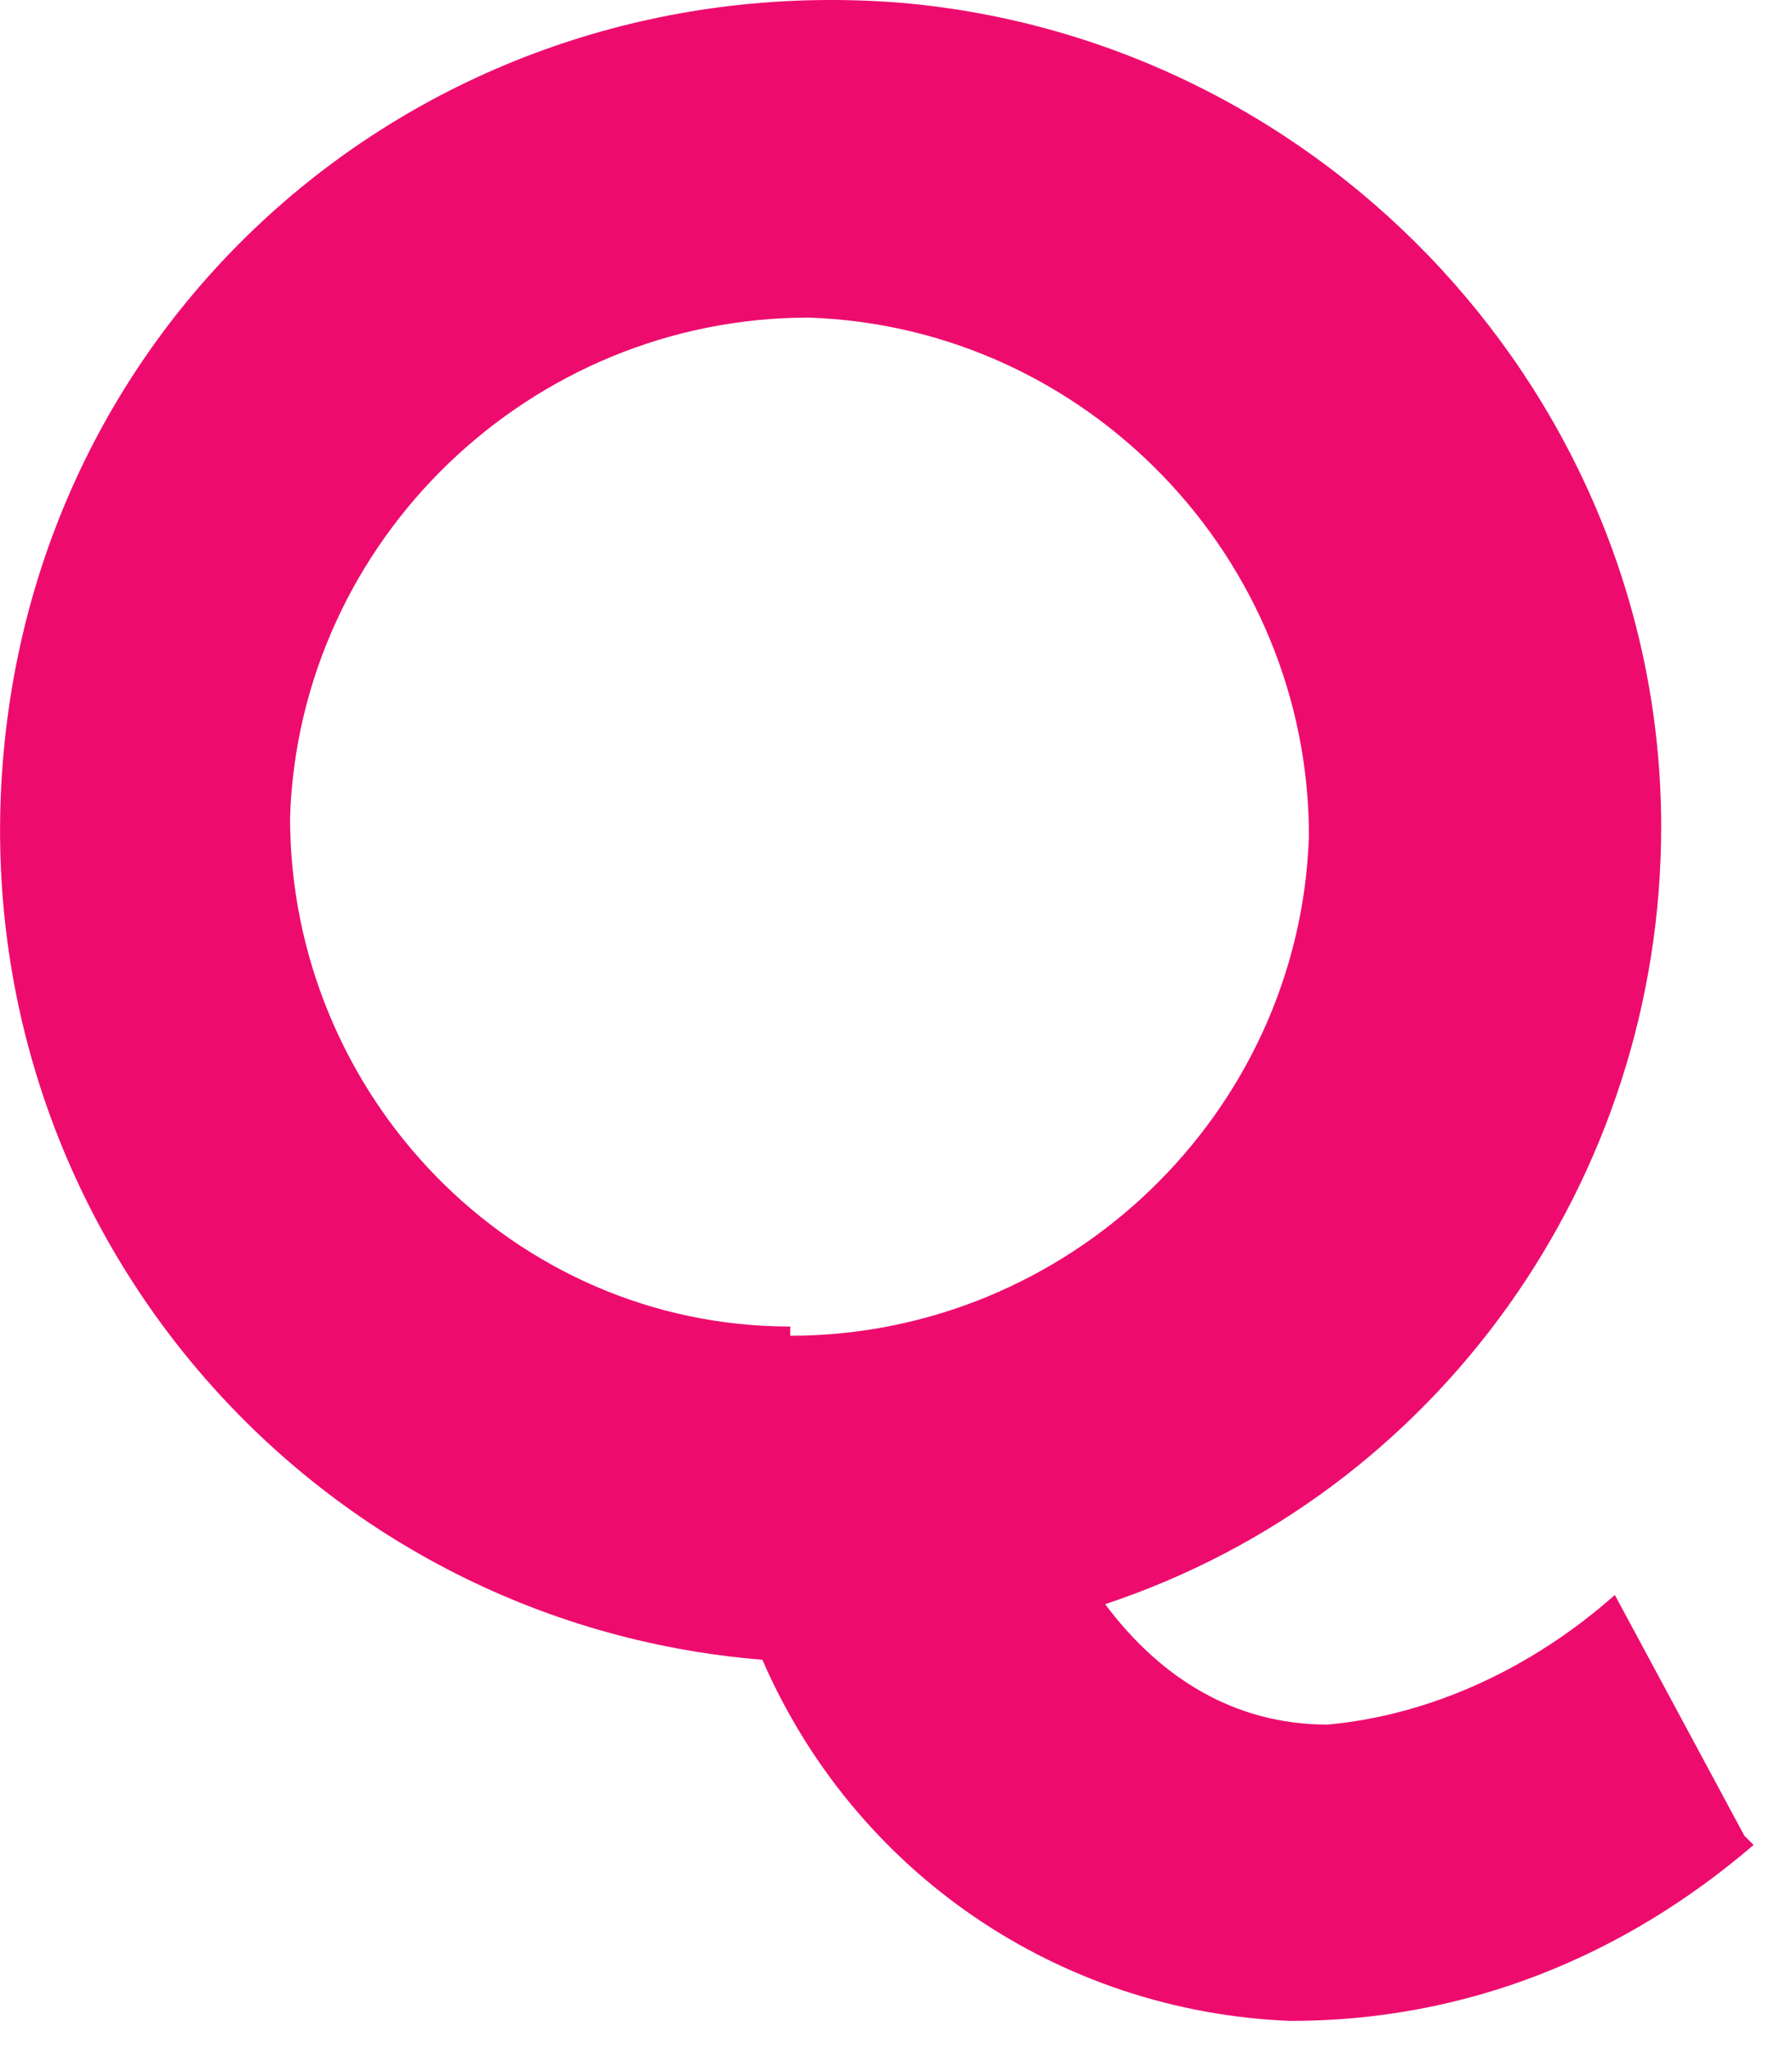
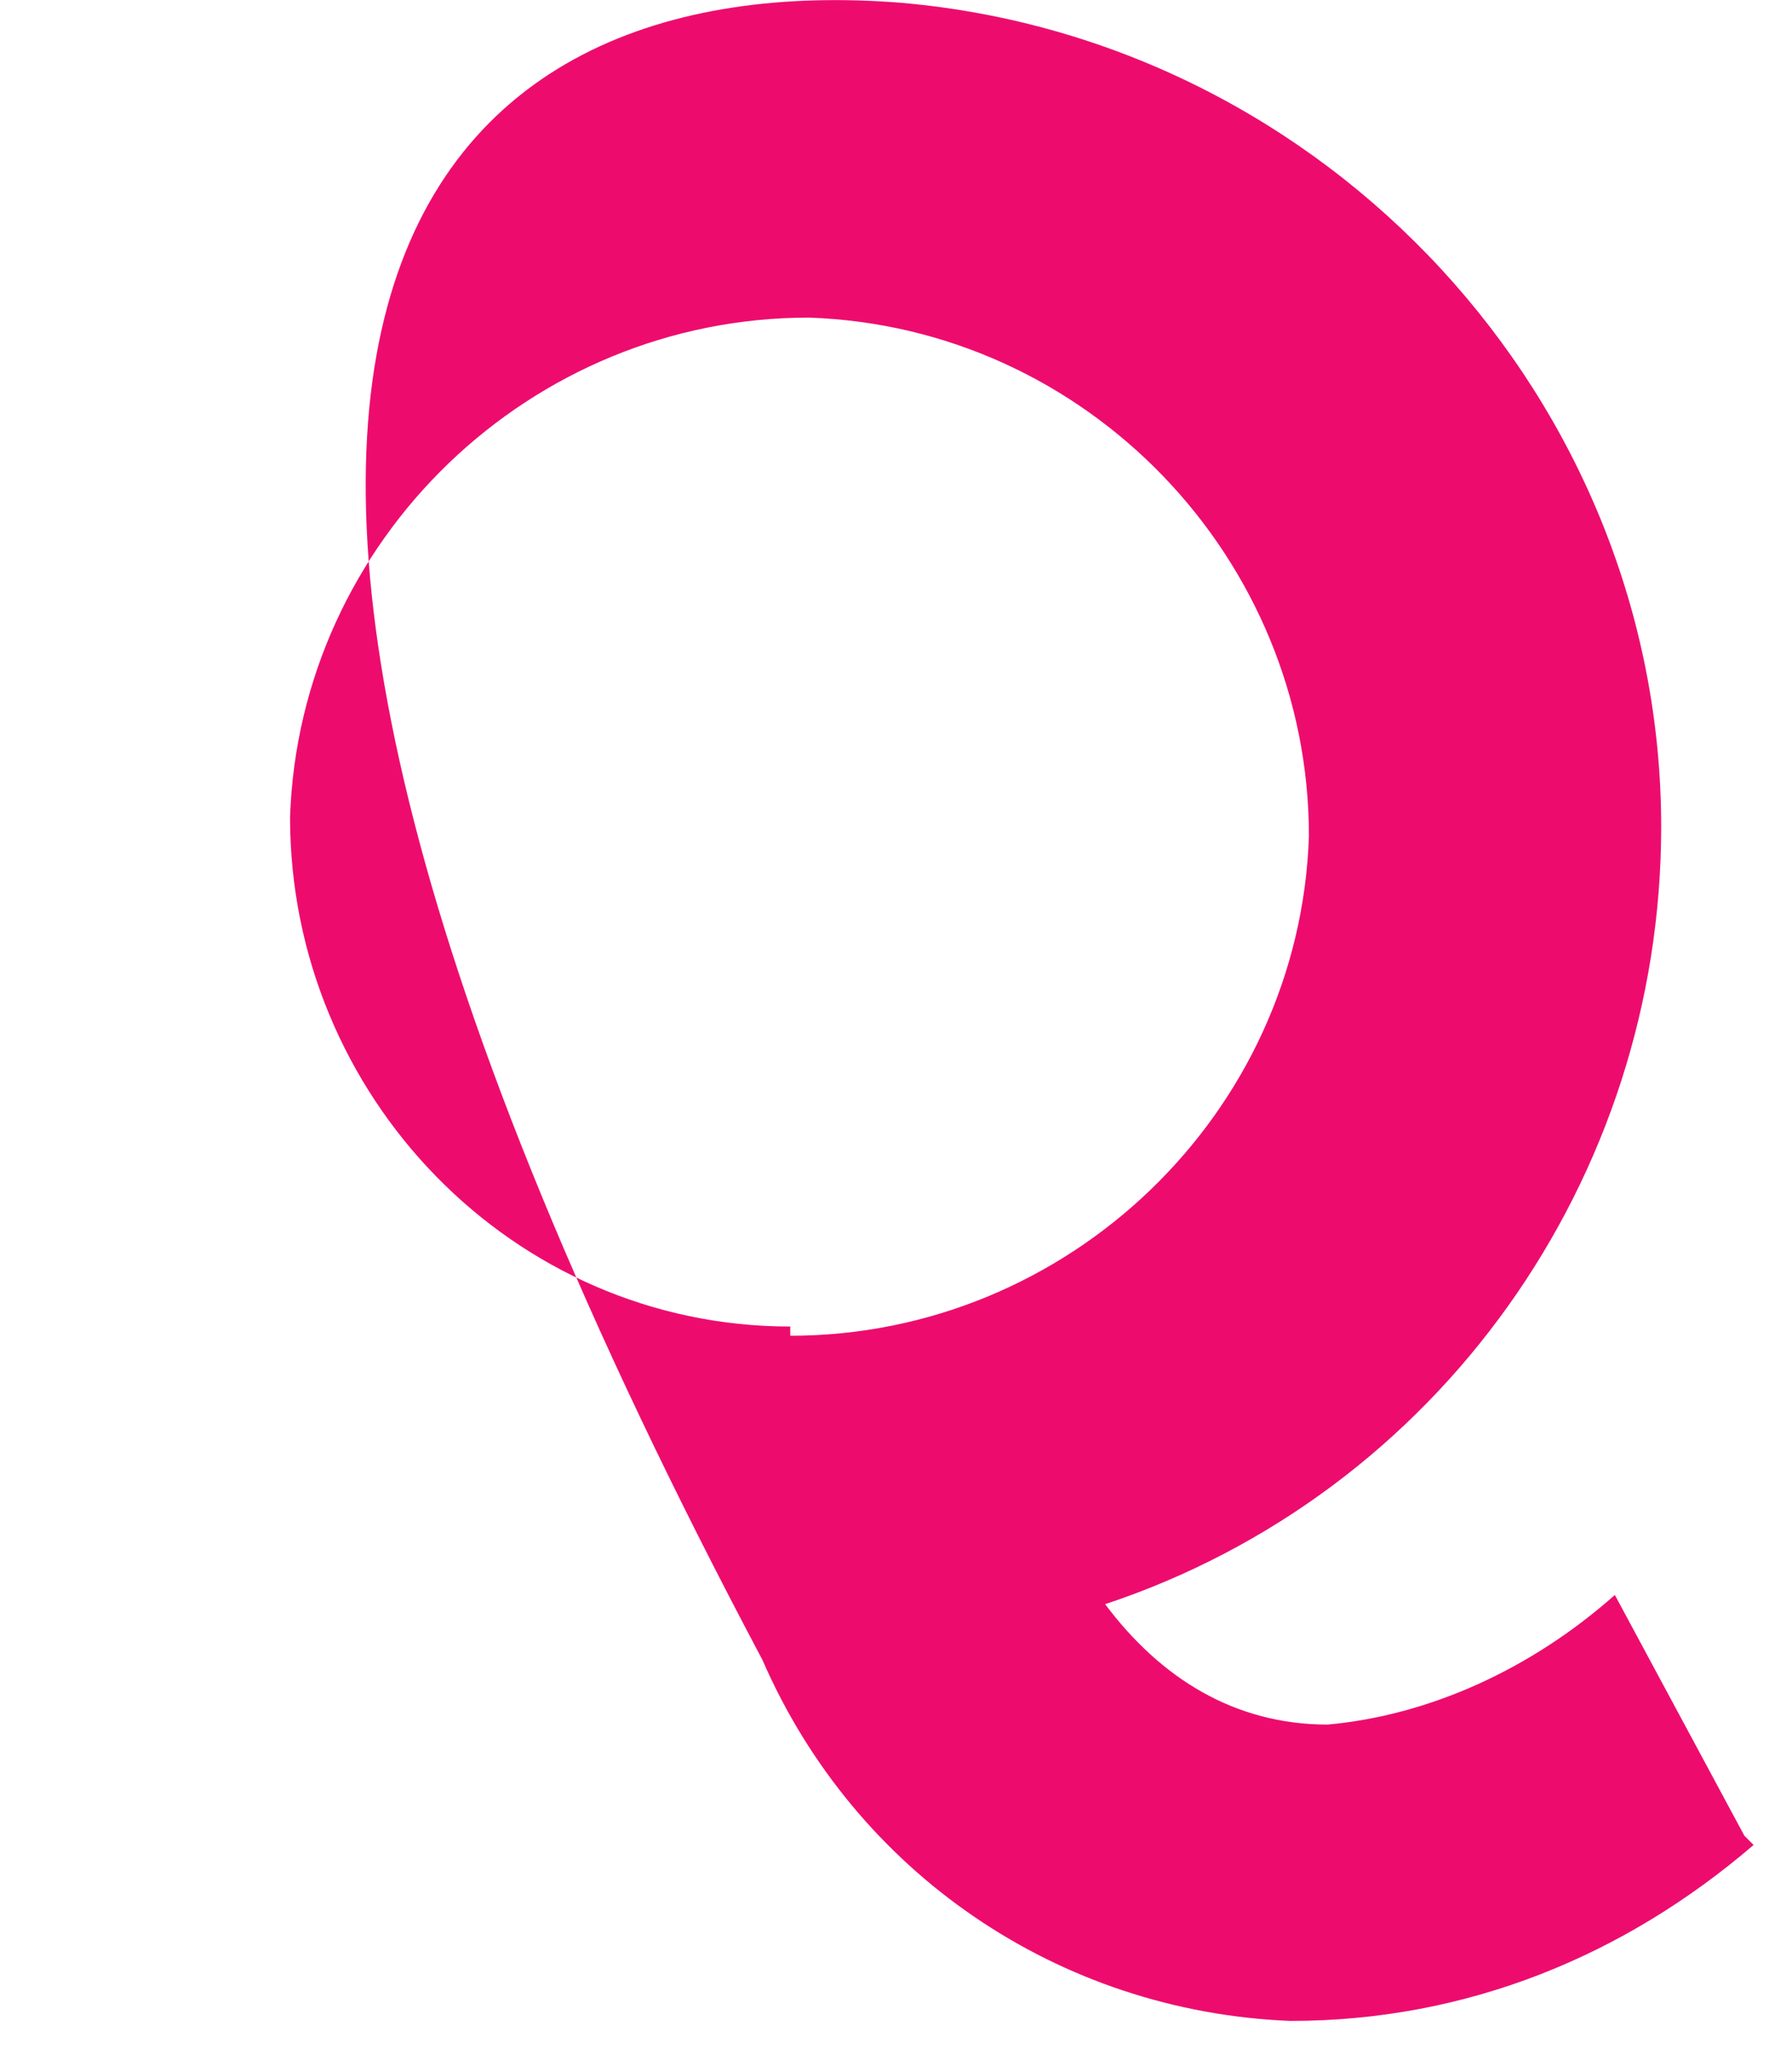
<svg xmlns="http://www.w3.org/2000/svg" fill="none" height="100%" overflow="visible" preserveAspectRatio="none" style="display: block;" viewBox="0 0 7 8" width="100%">
-   <path d="M6.85 7.203C6.344 7.637 5.729 7.89 5.041 7.89C4.136 7.854 3.34 7.312 2.978 6.48C1.205 6.336 -0.134 4.782 0.011 2.975C0.155 1.167 1.712 -0.134 3.521 0.011C5.186 0.156 6.489 1.565 6.489 3.228C6.489 4.601 5.62 5.83 4.317 6.263C4.534 6.553 4.824 6.733 5.186 6.733C5.584 6.697 5.982 6.516 6.308 6.227L6.814 7.167L6.85 7.203ZM3.087 5.215C4.172 5.215 5.077 4.348 5.113 3.264C5.113 2.179 4.245 1.276 3.159 1.24C2.073 1.24 1.169 2.107 1.133 3.191C1.133 4.276 2.001 5.179 3.087 5.179V5.215Z" fill="#ED0C6E" id="Vector" />
+   <path d="M6.85 7.203C6.344 7.637 5.729 7.89 5.041 7.89C4.136 7.854 3.34 7.312 2.978 6.48C0.155 1.167 1.712 -0.134 3.521 0.011C5.186 0.156 6.489 1.565 6.489 3.228C6.489 4.601 5.62 5.83 4.317 6.263C4.534 6.553 4.824 6.733 5.186 6.733C5.584 6.697 5.982 6.516 6.308 6.227L6.814 7.167L6.85 7.203ZM3.087 5.215C4.172 5.215 5.077 4.348 5.113 3.264C5.113 2.179 4.245 1.276 3.159 1.24C2.073 1.24 1.169 2.107 1.133 3.191C1.133 4.276 2.001 5.179 3.087 5.179V5.215Z" fill="#ED0C6E" id="Vector" />
</svg>